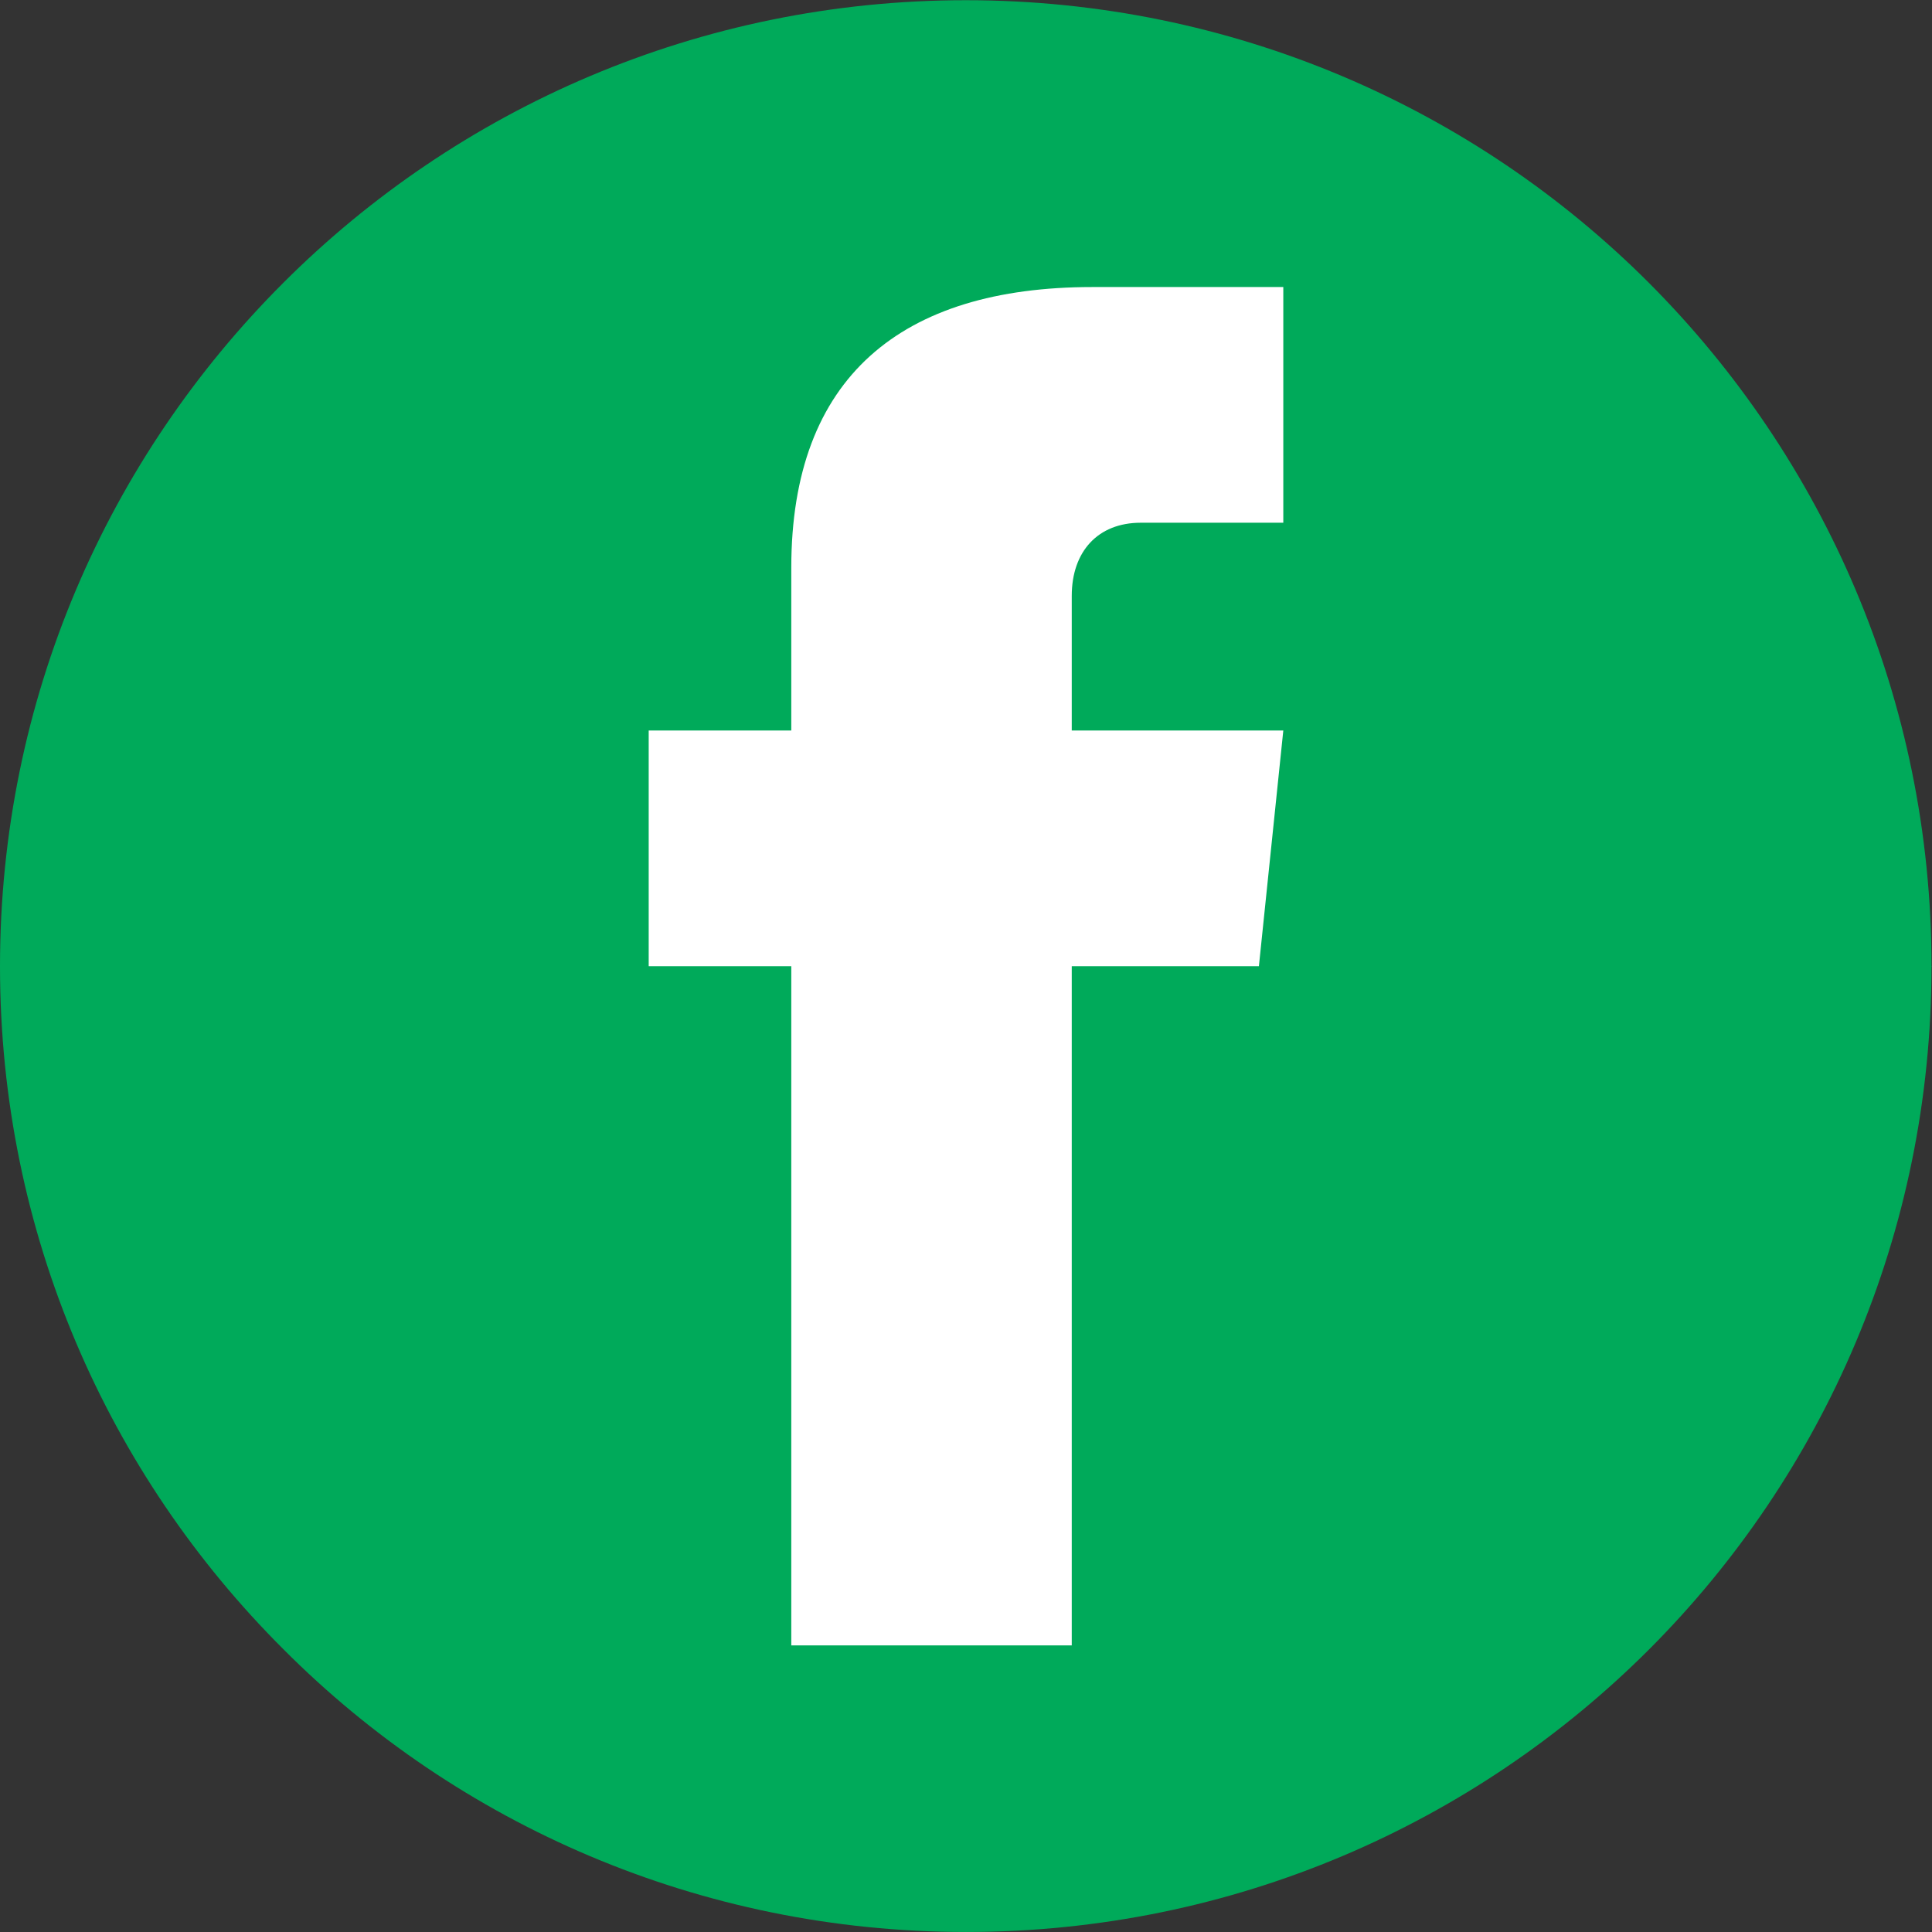
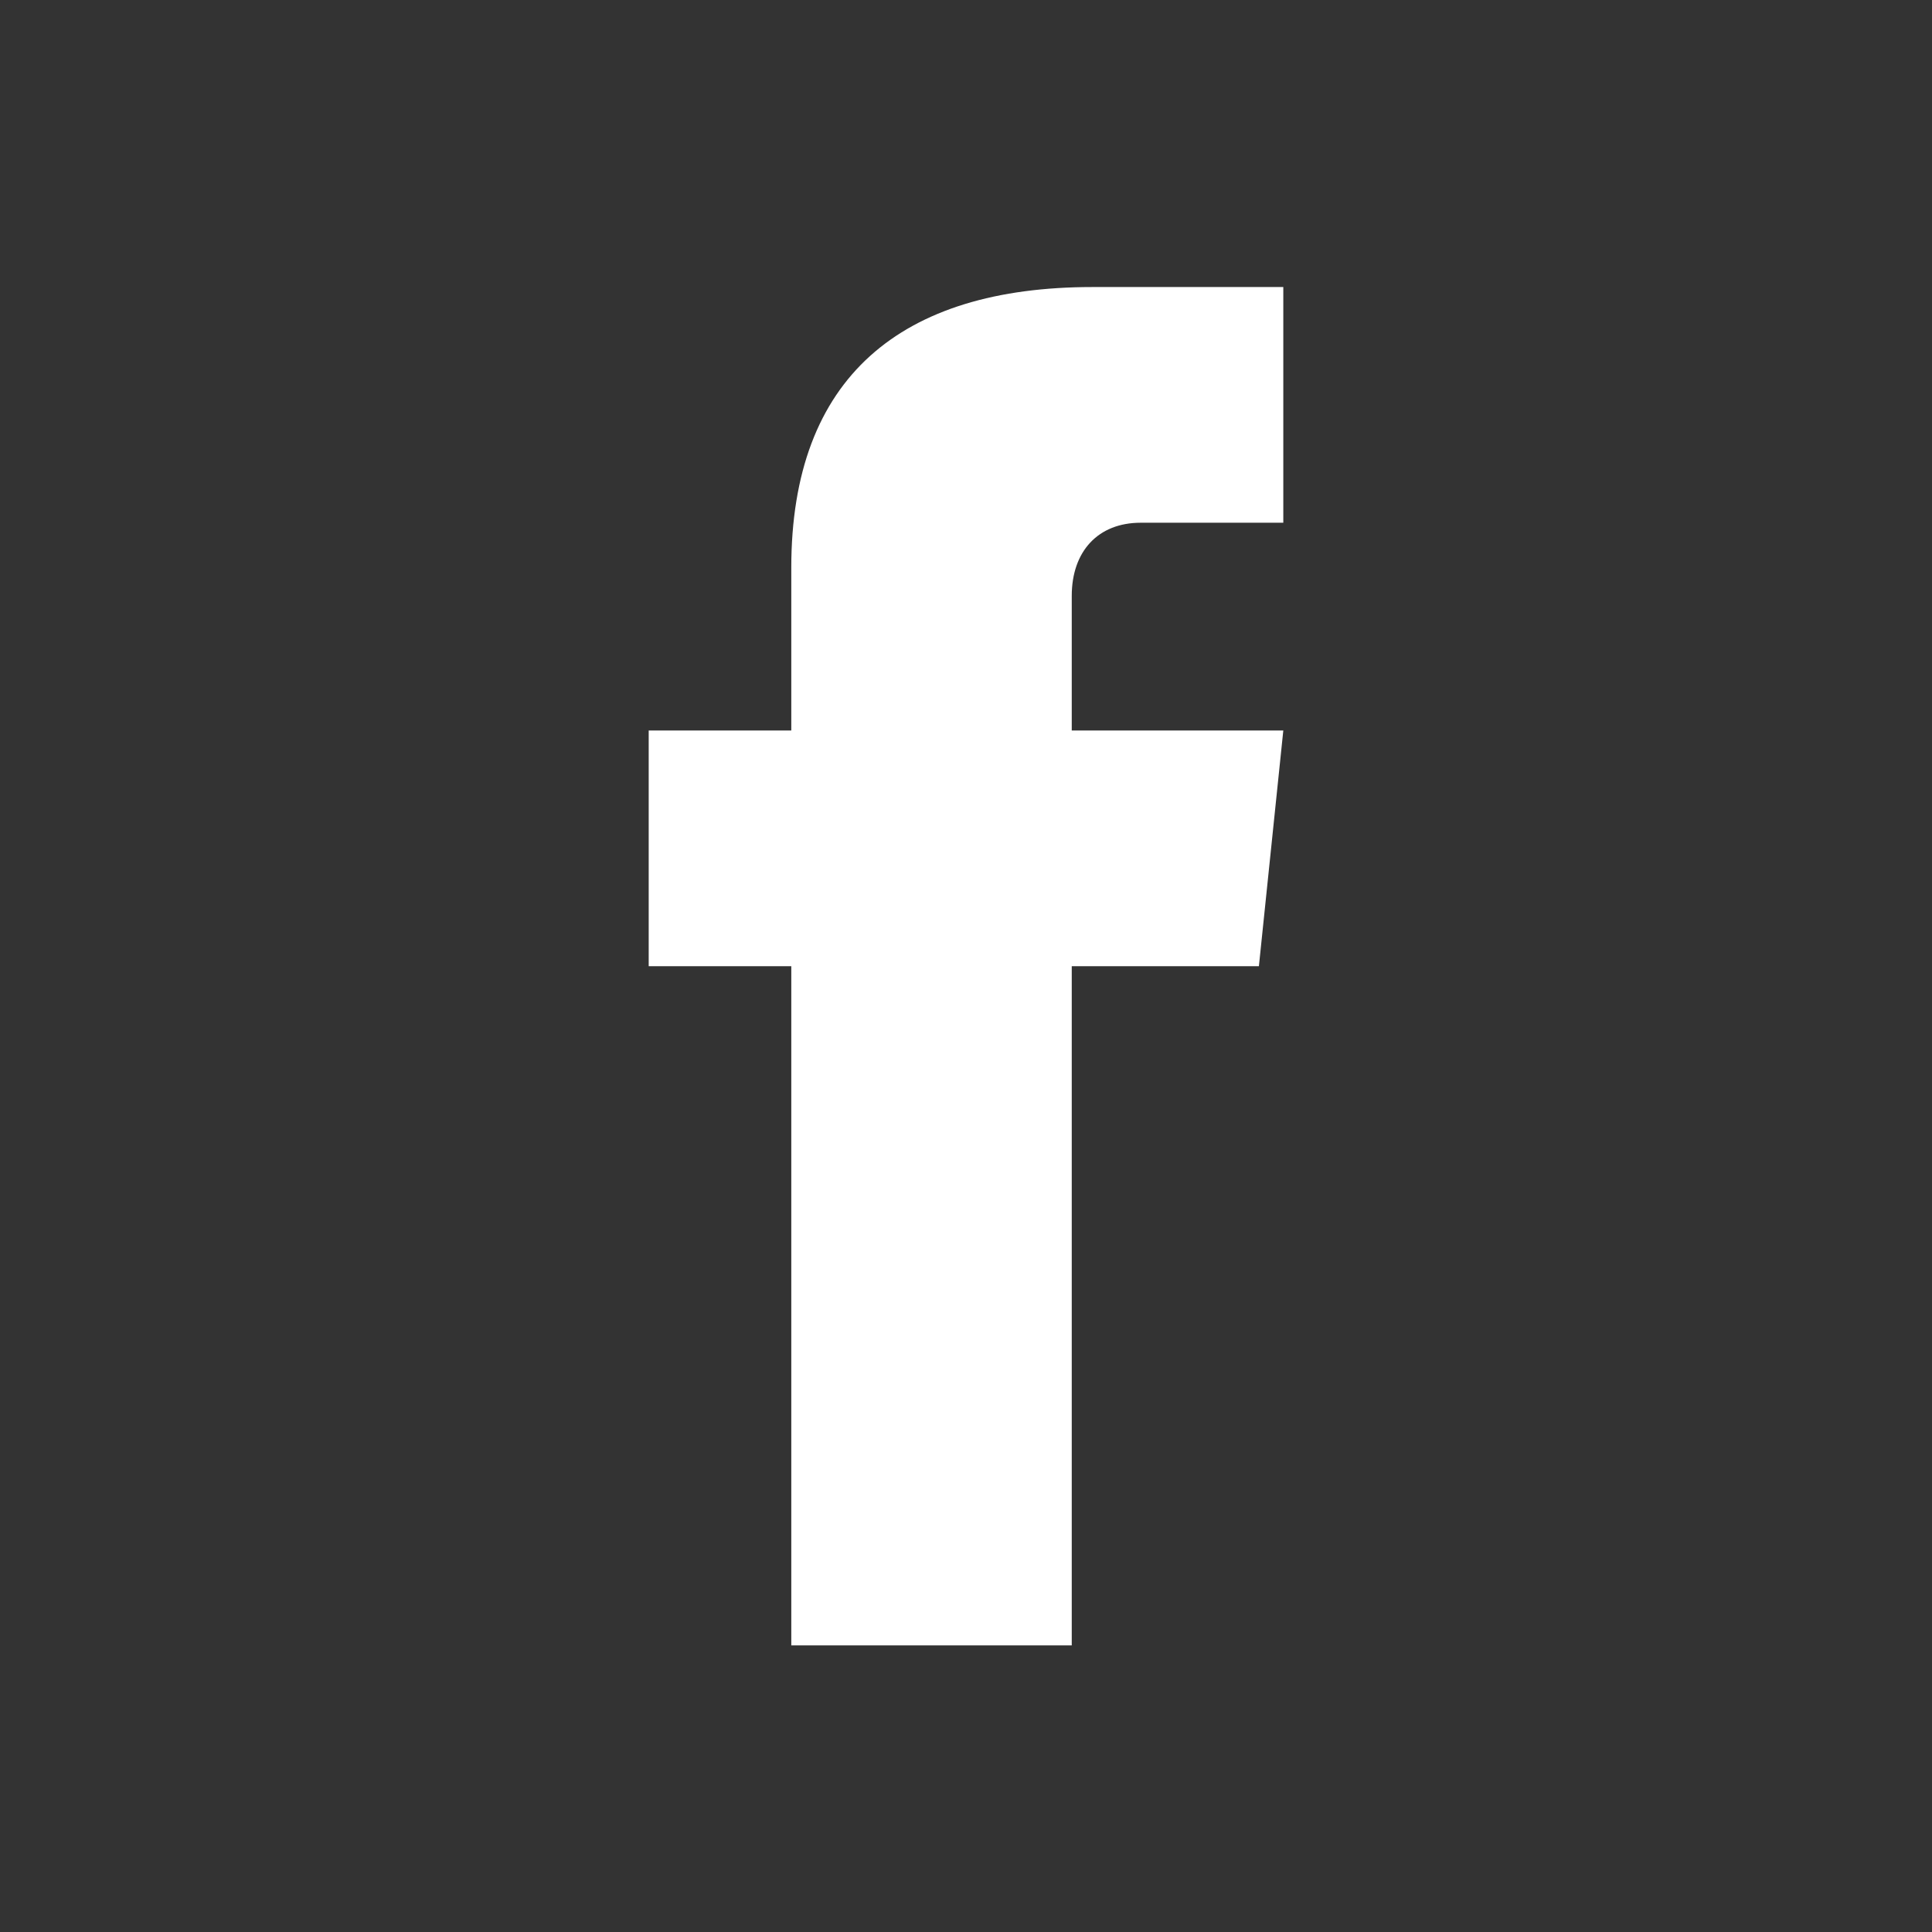
<svg xmlns="http://www.w3.org/2000/svg" version="1.1" x="0px" y="0px" width="74.019px" height="74.028px" viewBox="0 0 74.019 74.028" enable-background="new 0 0 74.019 74.028" xml:space="preserve">
  <rect x="0" y="0" width="74.019" height="74.028" fill="#333333" stroke="none" />
  <defs>
</defs>
  <g>
-     <path fill-rule="evenodd" clip-rule="evenodd" fill="#00AA5A" d="M37,0L37,0v0.008c10.226,0,19.498,4.142,26.182,10.837   c6.685,6.703,10.818,15.948,10.818,26.164h0.018v0.009l0,0h-0.018c0,10.225-4.133,19.48-10.818,26.173   c-6.684,6.685-15.939,10.827-26.164,10.827v0.009H37l0,0v-0.009c-10.206,0-19.48-4.142-26.146-10.836   C4.134,56.479,0,47.243,0,37.027l0,0v-0.009l0,0l0,0c0-10.225,4.134-19.47,10.854-26.182C17.539,4.15,26.794,0.008,37,0.008V0L37,0   z" />
    <path fill-rule="evenodd" clip-rule="evenodd" fill="#FFFFFF" d="M30.316,21.744v6.244h-5.463v9.03h5.463v26.02h10.745v-26.02h7.17   l0.935-9.03h-8.105V22.83c0-1.707,1.007-2.803,2.642-2.803h5.463v-9.03h-7.314C34.521,10.998,30.316,14.457,30.316,21.744z" />
  </g>
</svg>